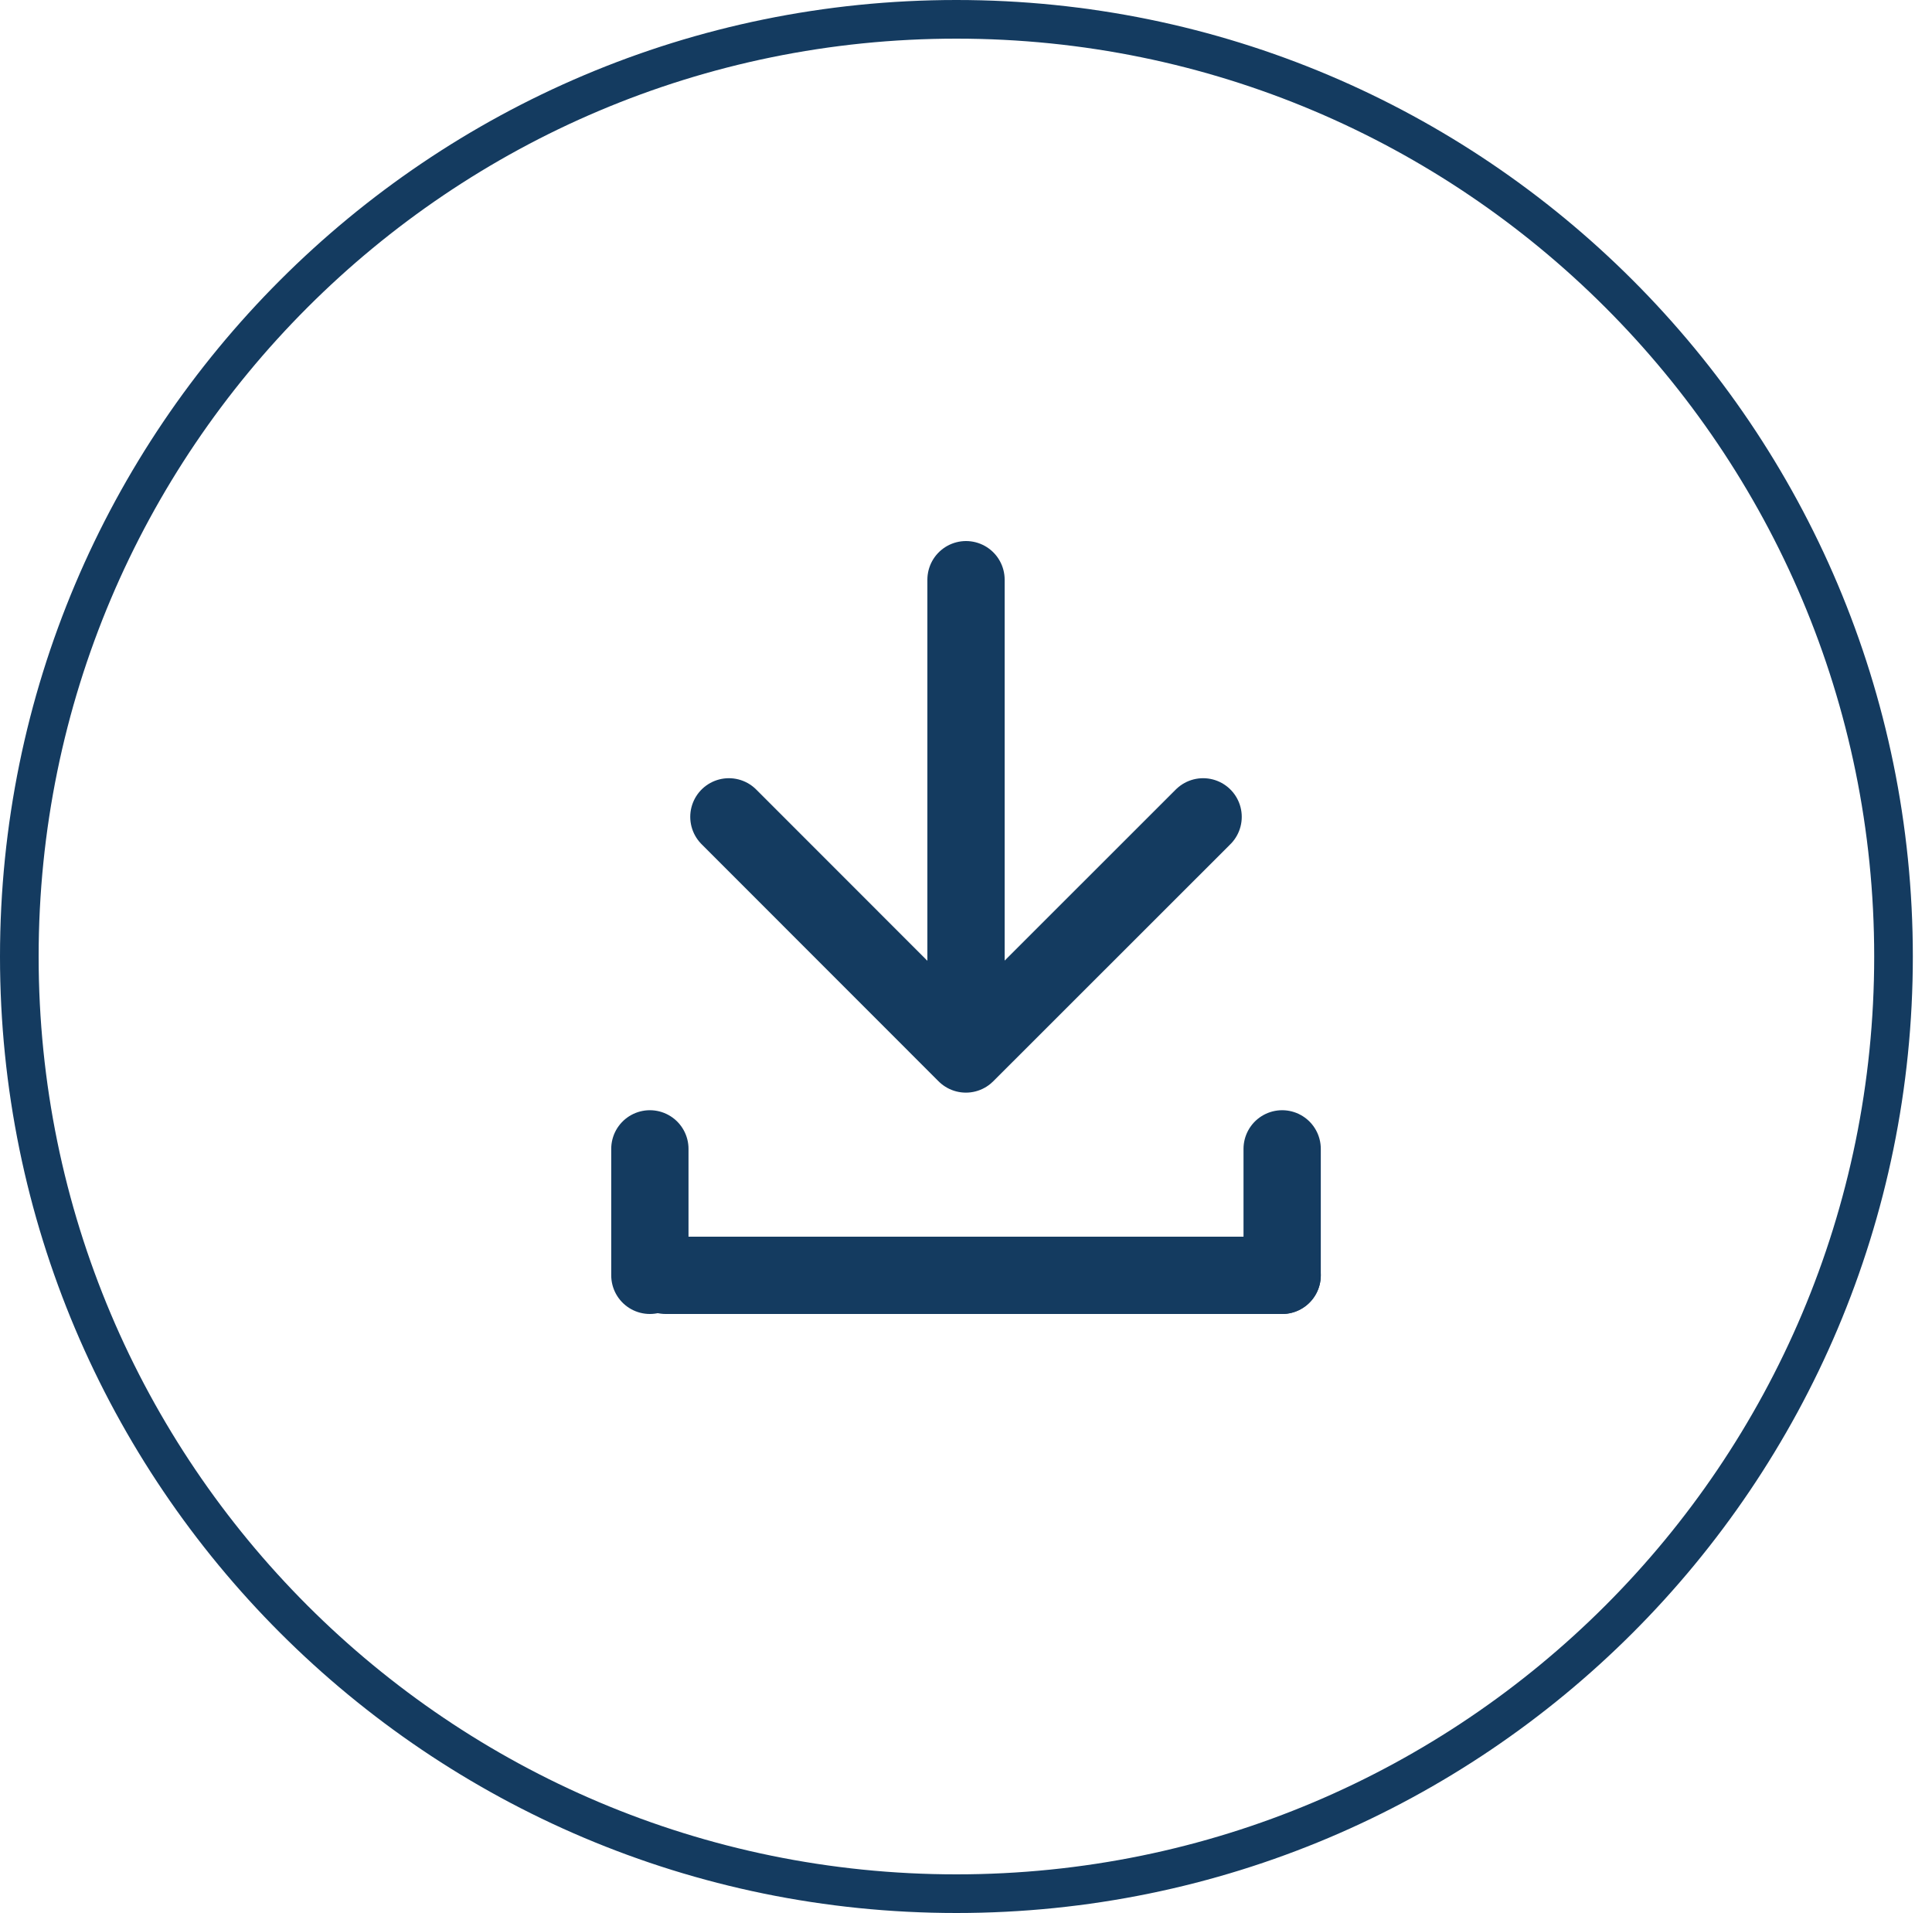
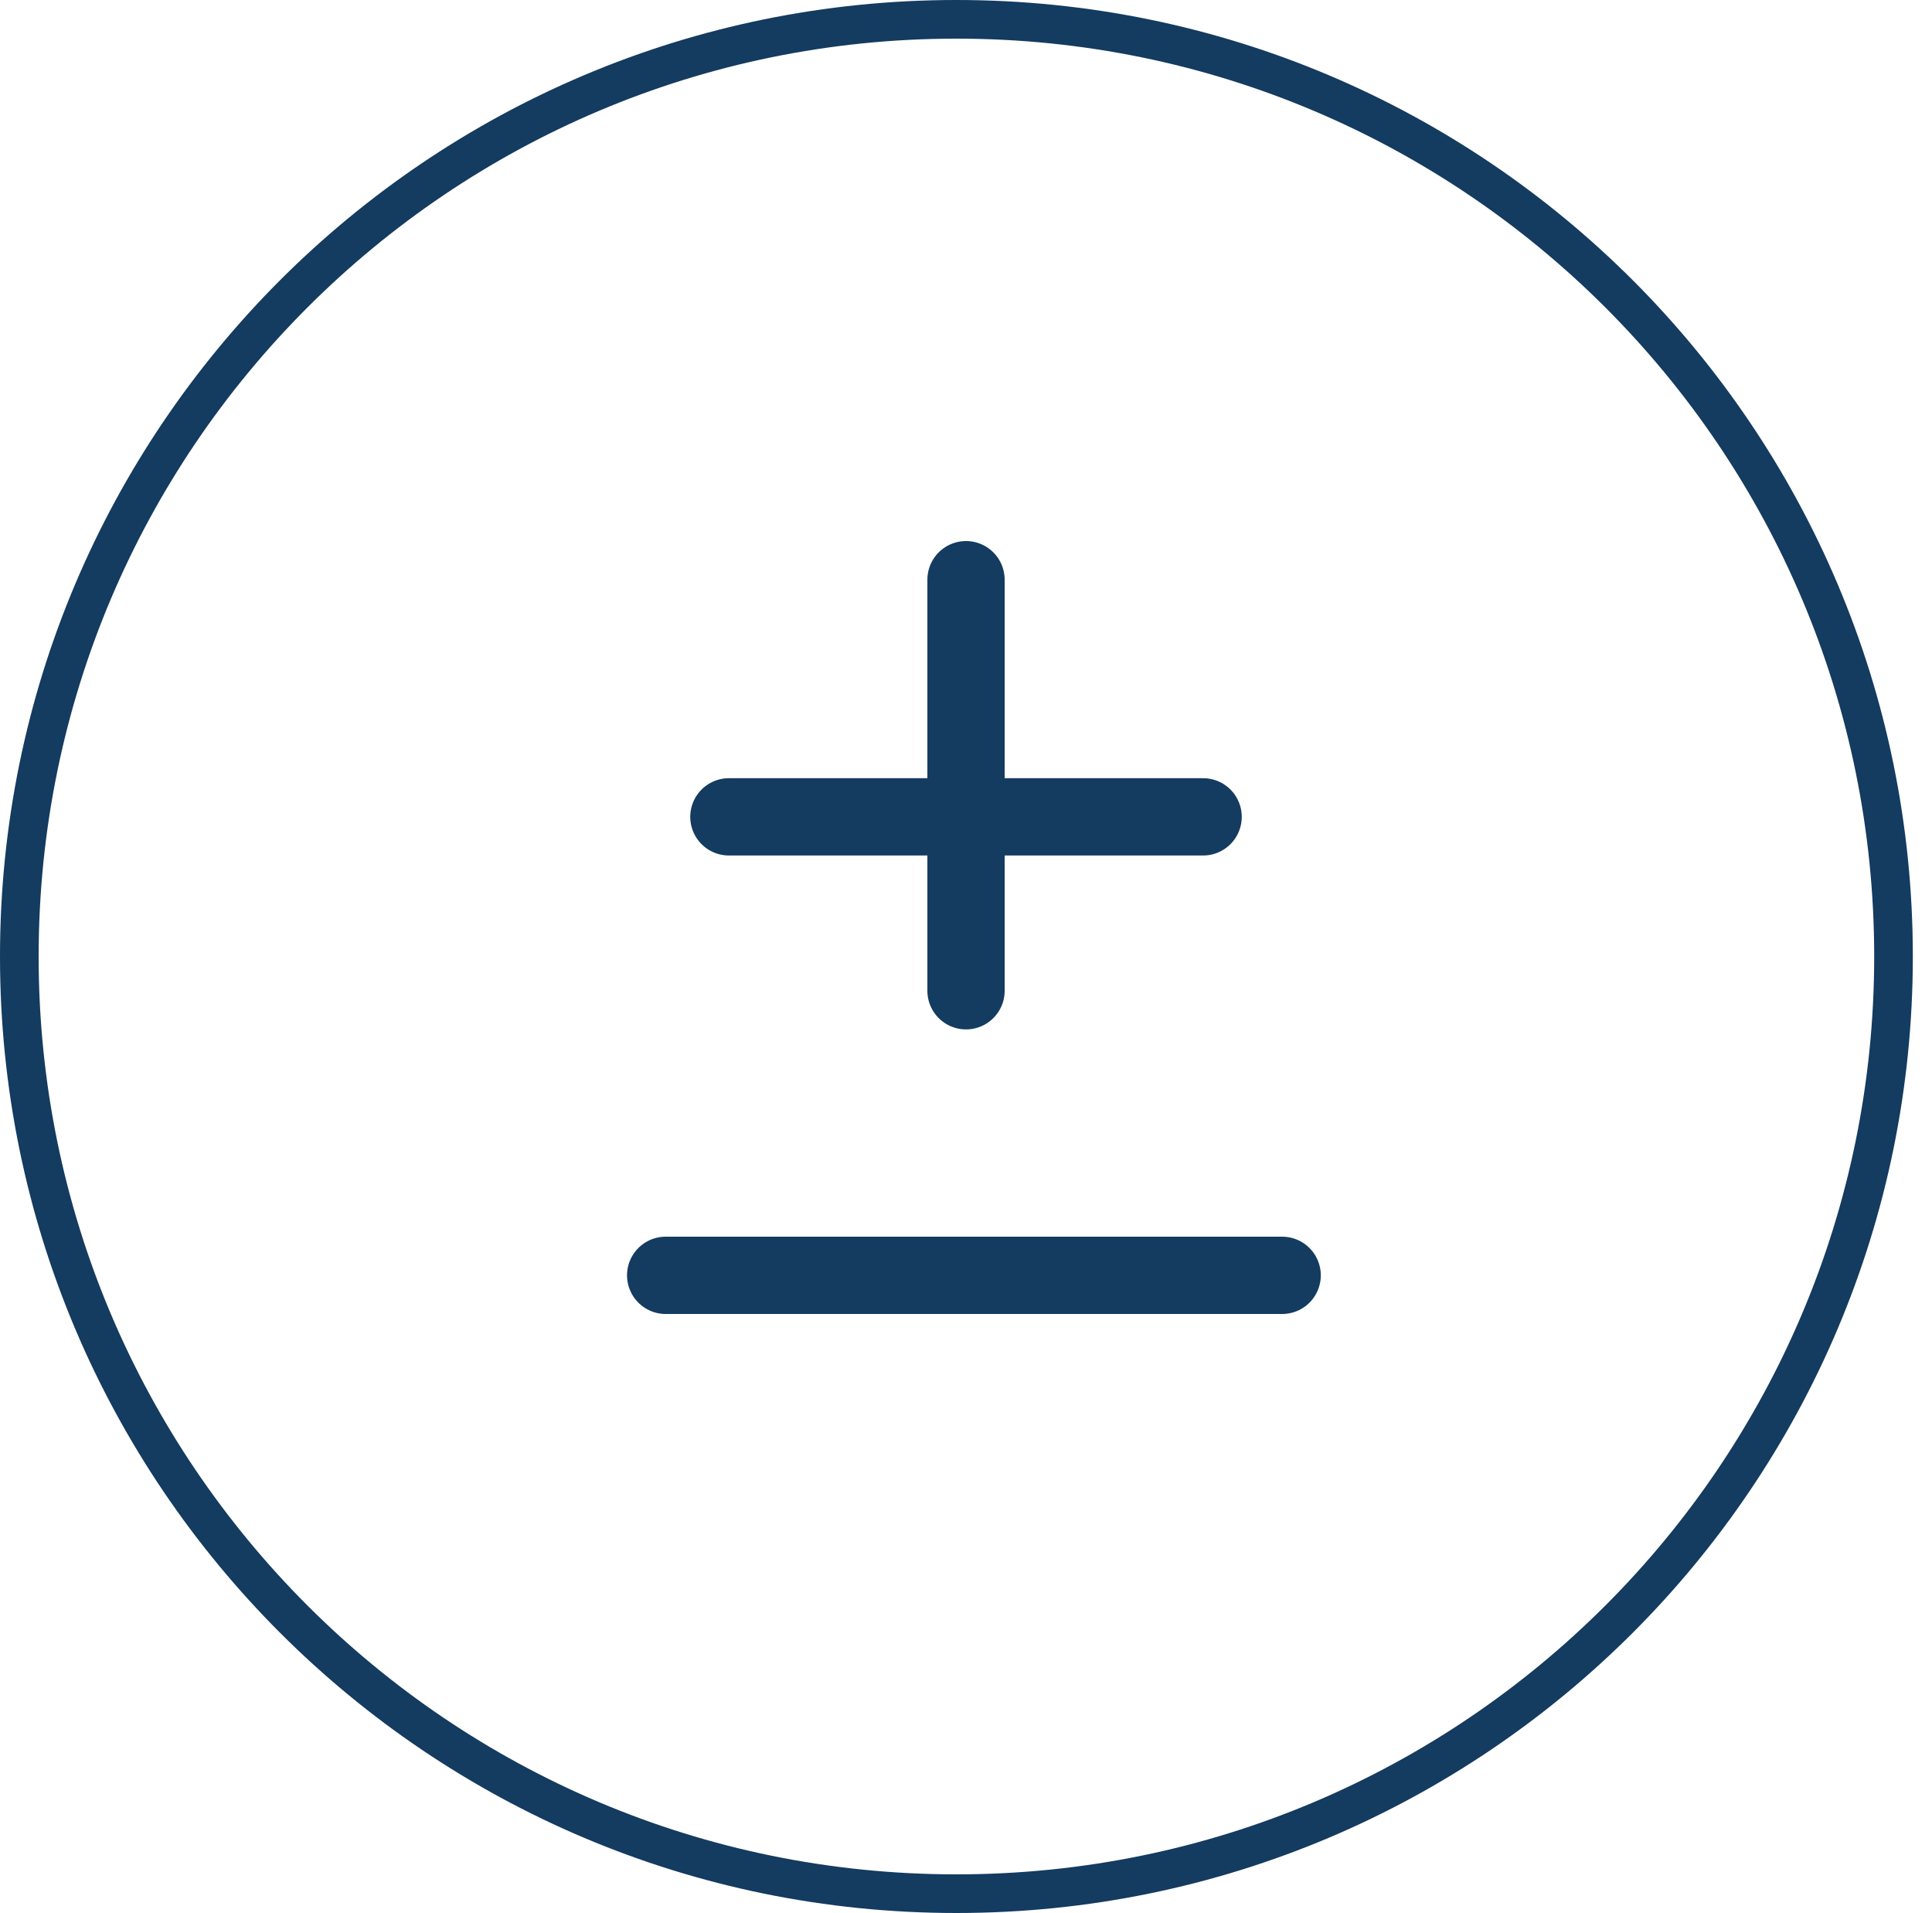
<svg xmlns="http://www.w3.org/2000/svg" width="100" height="99" viewBox="0 0 100 99" fill="none">
  <path d="M98.008 49.5C98.008 76.286 76.292 98 49.504 98C22.716 98 1 76.286 1 49.5C1 22.714 22.716 1 49.504 1C76.292 1 98.008 22.714 98.008 49.5Z" stroke="#143B60" stroke-width="2" />
-   <path d="M33.637 59.455V66" stroke="#143B60" stroke-width="4" stroke-linecap="round" />
  <path d="M50.001 30V51.273" stroke="#143B60" stroke-width="4" stroke-linecap="round" stroke-linejoin="round" />
  <path d="M66.364 66H34.455" stroke="#143B60" stroke-width="4" stroke-linecap="round" />
-   <path d="M66.364 59.455V66" stroke="#143B60" stroke-width="4" stroke-linecap="round" />
-   <path d="M62.273 42.273L49.994 54.545L37.727 42.273" stroke="#143B60" stroke-width="4" stroke-linecap="round" stroke-linejoin="round" />
+   <path d="M62.273 42.273L37.727 42.273" stroke="#143B60" stroke-width="4" stroke-linecap="round" stroke-linejoin="round" />
</svg>